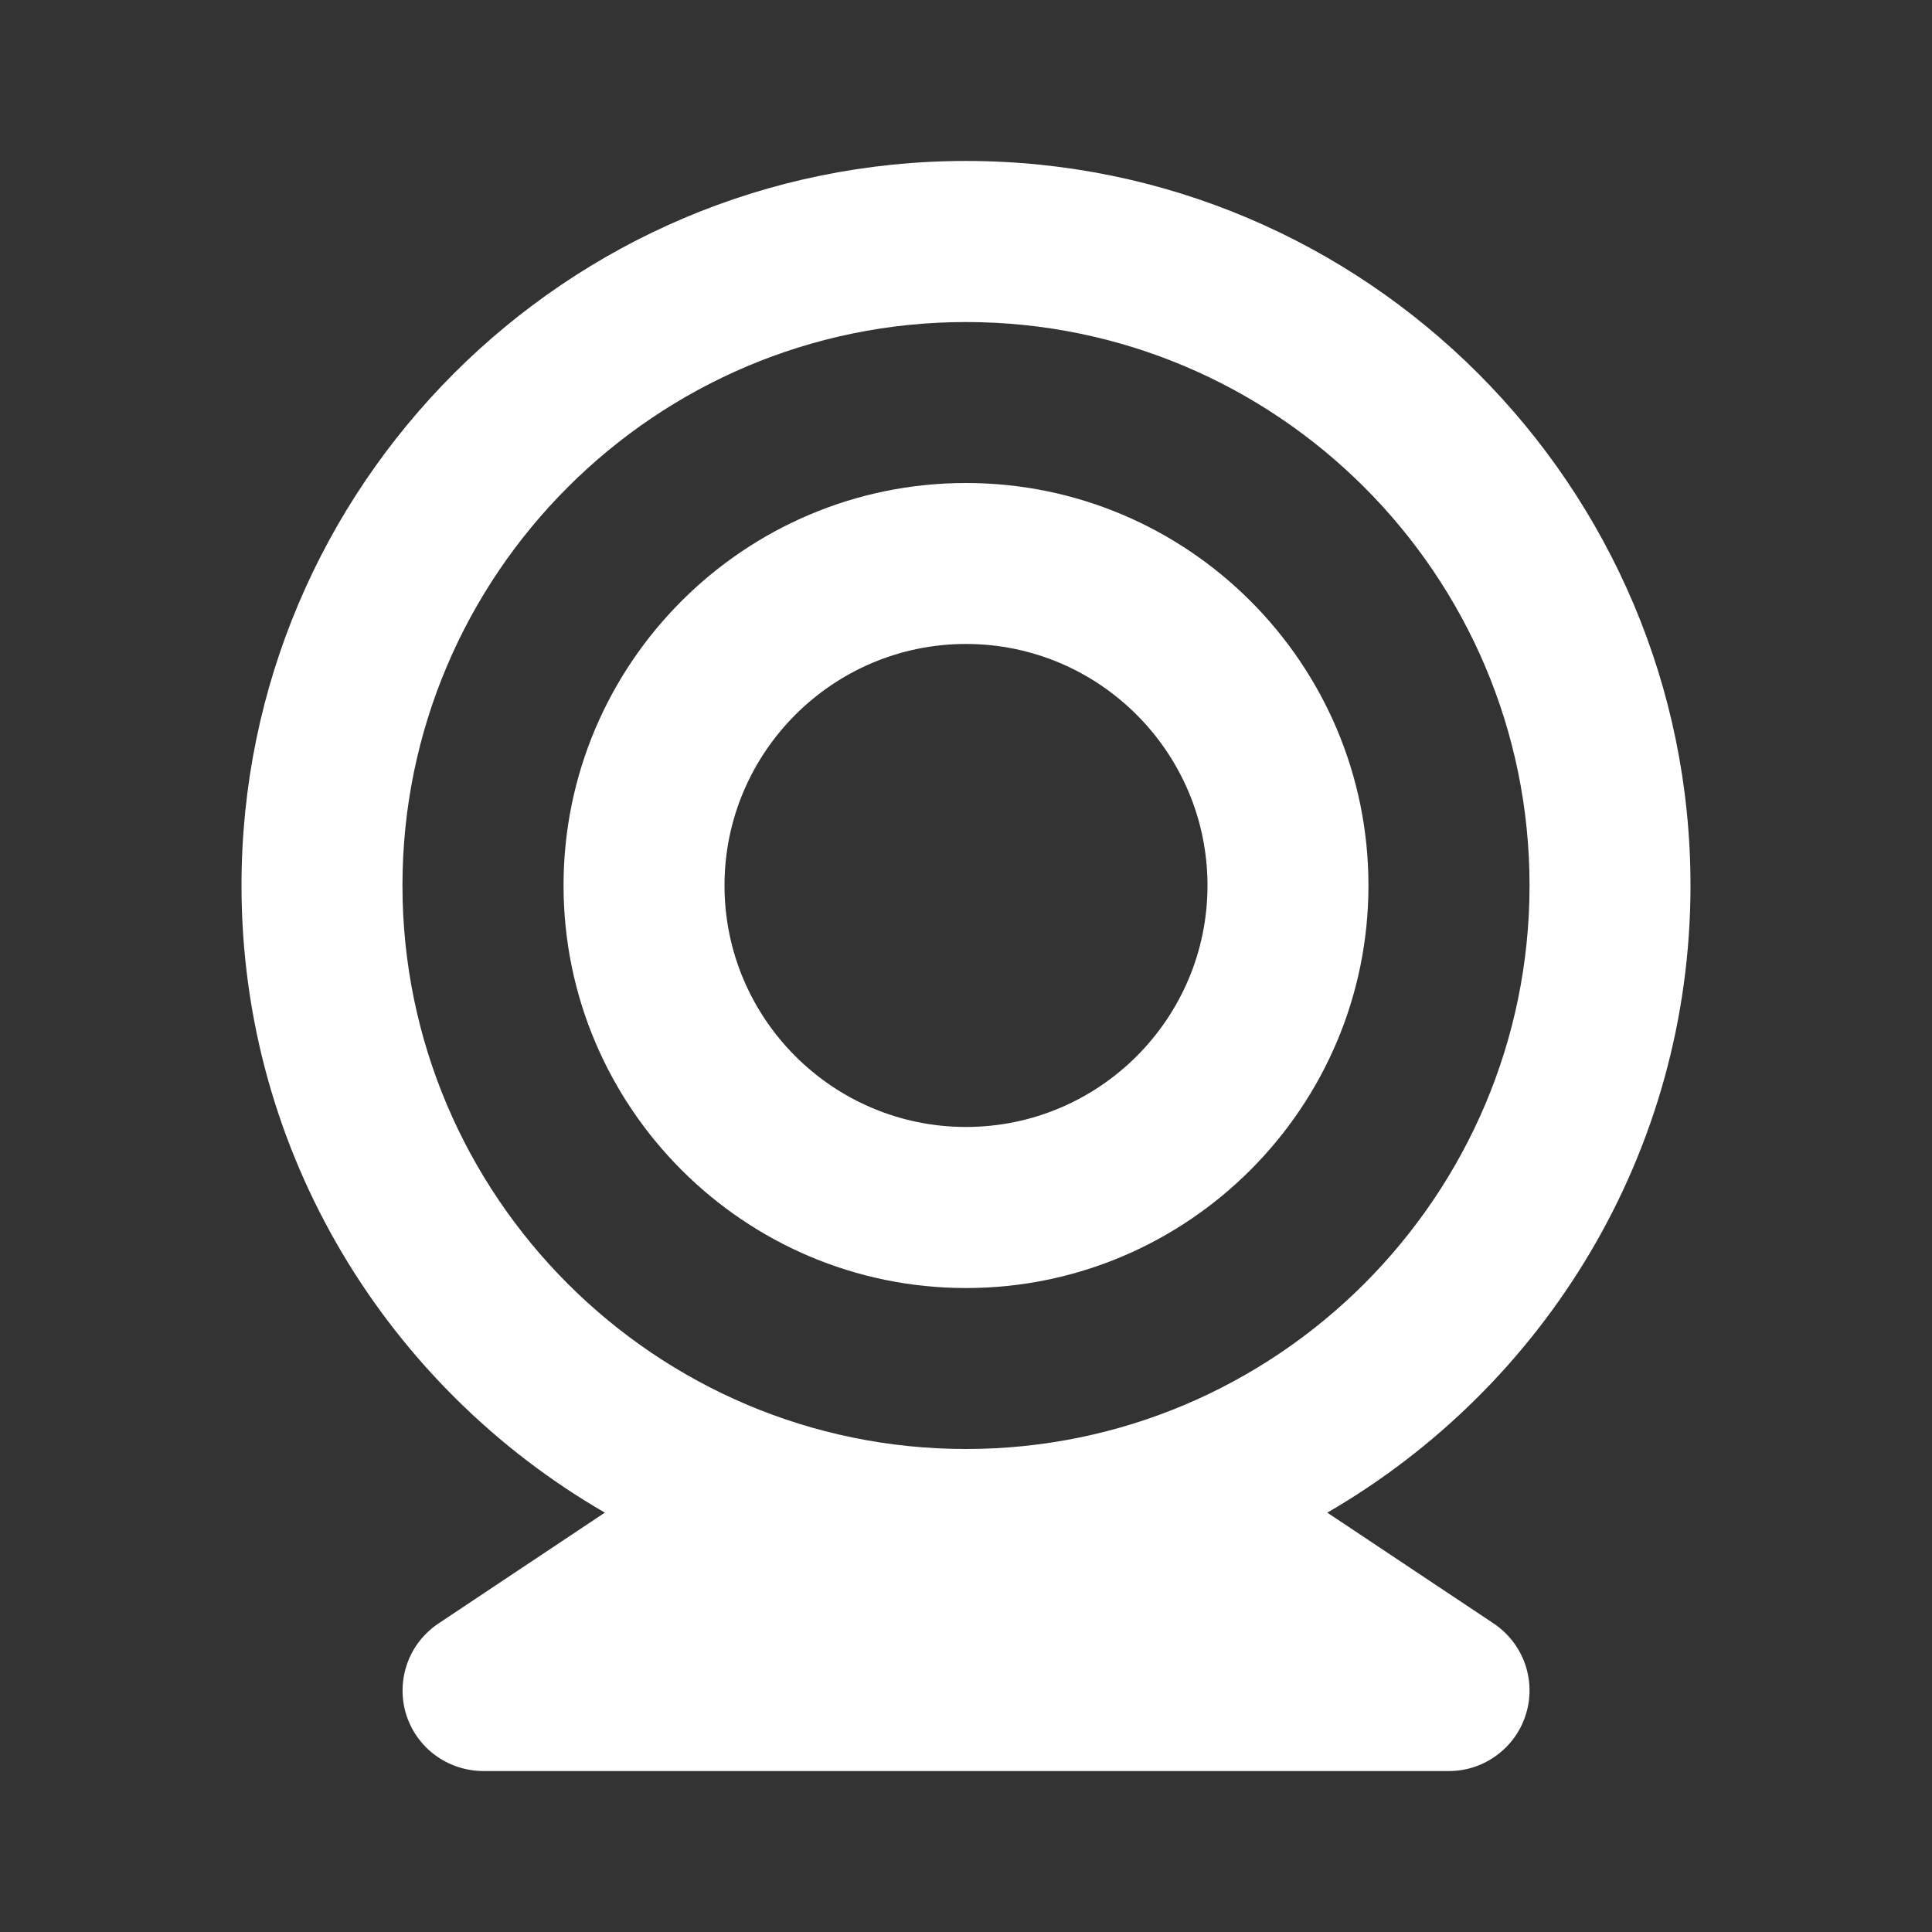
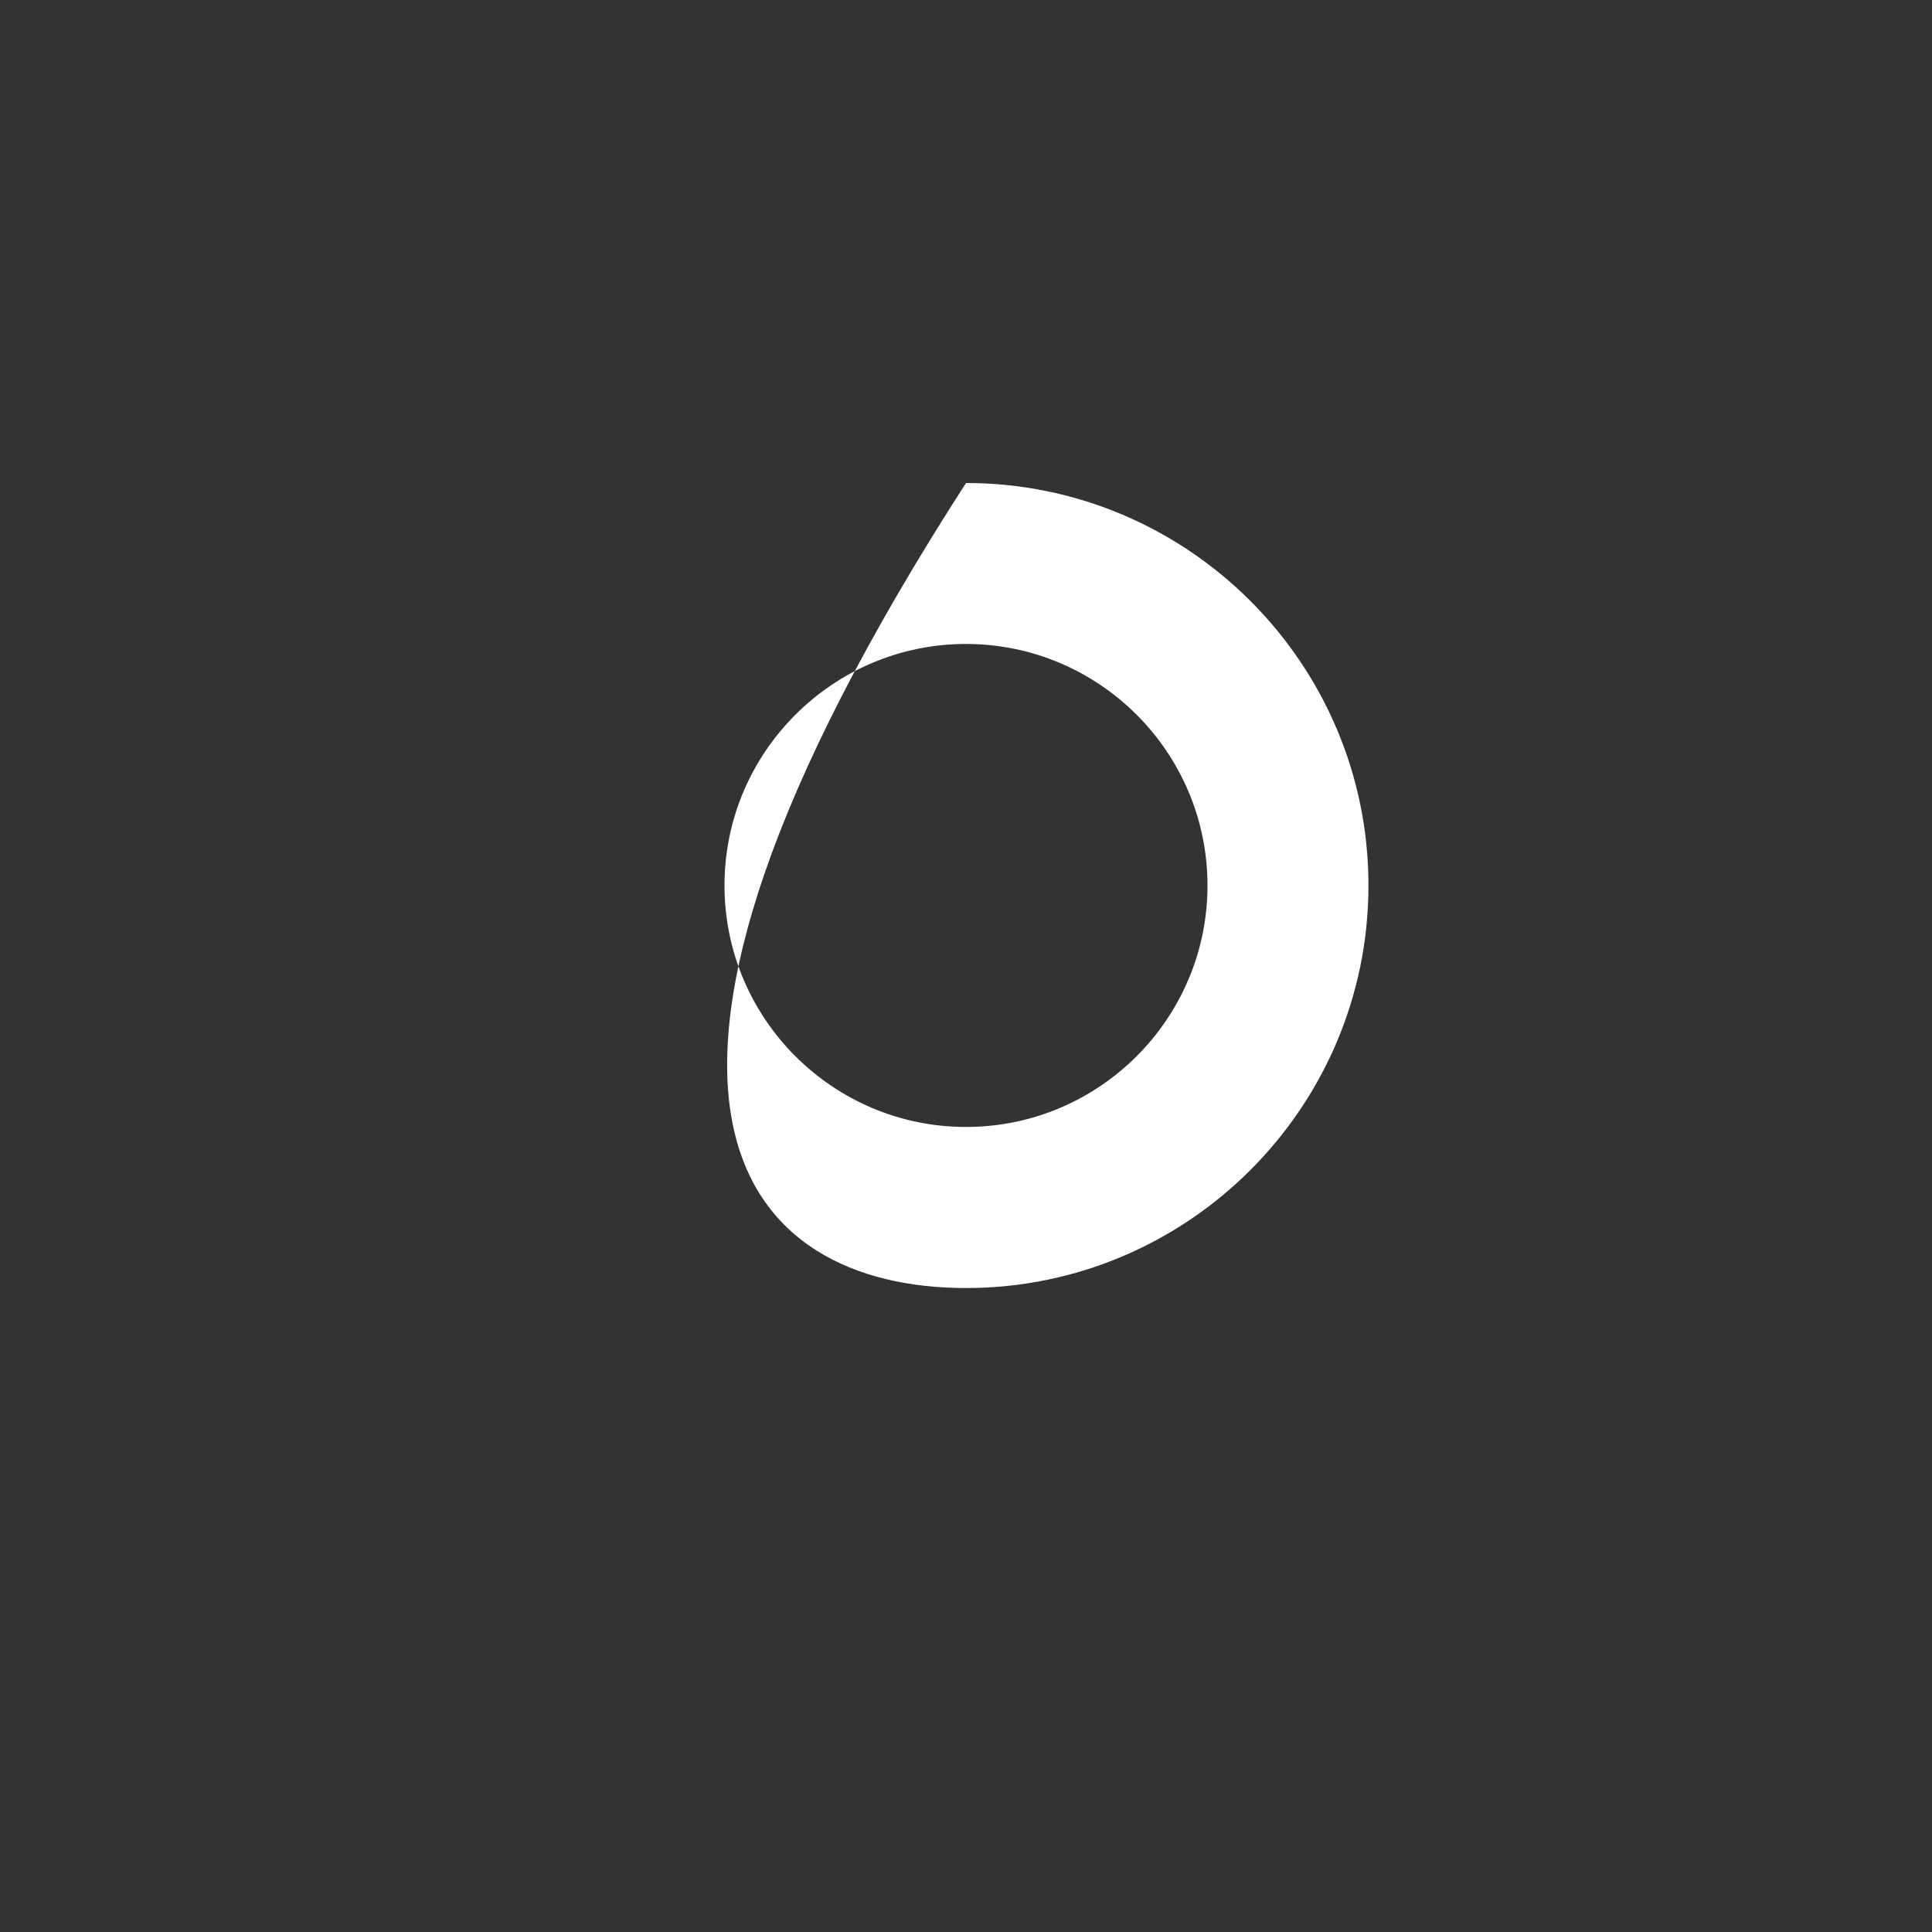
<svg xmlns="http://www.w3.org/2000/svg" width="16" height="16" viewBox="0 0 16 16" fill="none">
  <rect x="0" y="0" width="16" height="16" fill="#333333" stroke="none" />
  <g id="Frame">
-     <path id="Vector" d="M8 1.333C4.691 1.333 2 4.025 2 7.333C2 9.552 3.213 11.488 5.009 12.527L3.631 13.445C3.512 13.525 3.421 13.64 3.373 13.775C3.325 13.909 3.321 14.056 3.362 14.193C3.404 14.33 3.488 14.45 3.603 14.535C3.718 14.62 3.857 14.666 4 14.667H12C12.143 14.667 12.282 14.621 12.397 14.535C12.512 14.45 12.597 14.33 12.638 14.193C12.68 14.056 12.676 13.91 12.628 13.775C12.579 13.64 12.489 13.525 12.37 13.445L10.992 12.527C12.787 11.488 14 9.552 14 7.333C14 4.025 11.309 1.333 8 1.333ZM8 12C5.427 12 3.333 9.906 3.333 7.333C3.333 4.76 5.427 2.667 8 2.667C10.573 2.667 12.667 4.76 12.667 7.333C12.667 9.906 10.573 12 8 12Z" fill="white" />
-     <path id="Vector_2" d="M8 4C6.162 4 4.667 5.495 4.667 7.333C4.667 9.171 6.162 10.667 8 10.667C9.838 10.667 11.333 9.171 11.333 7.333C11.333 5.495 9.838 4 8 4ZM8 9.333C6.897 9.333 6 8.436 6 7.333C6 6.231 6.897 5.333 8 5.333C9.103 5.333 10 6.231 10 7.333C10 8.436 9.103 9.333 8 9.333Z" fill="white" />
+     <path id="Vector_2" d="M8 4C4.667 9.171 6.162 10.667 8 10.667C9.838 10.667 11.333 9.171 11.333 7.333C11.333 5.495 9.838 4 8 4ZM8 9.333C6.897 9.333 6 8.436 6 7.333C6 6.231 6.897 5.333 8 5.333C9.103 5.333 10 6.231 10 7.333C10 8.436 9.103 9.333 8 9.333Z" fill="white" />
  </g>
</svg>